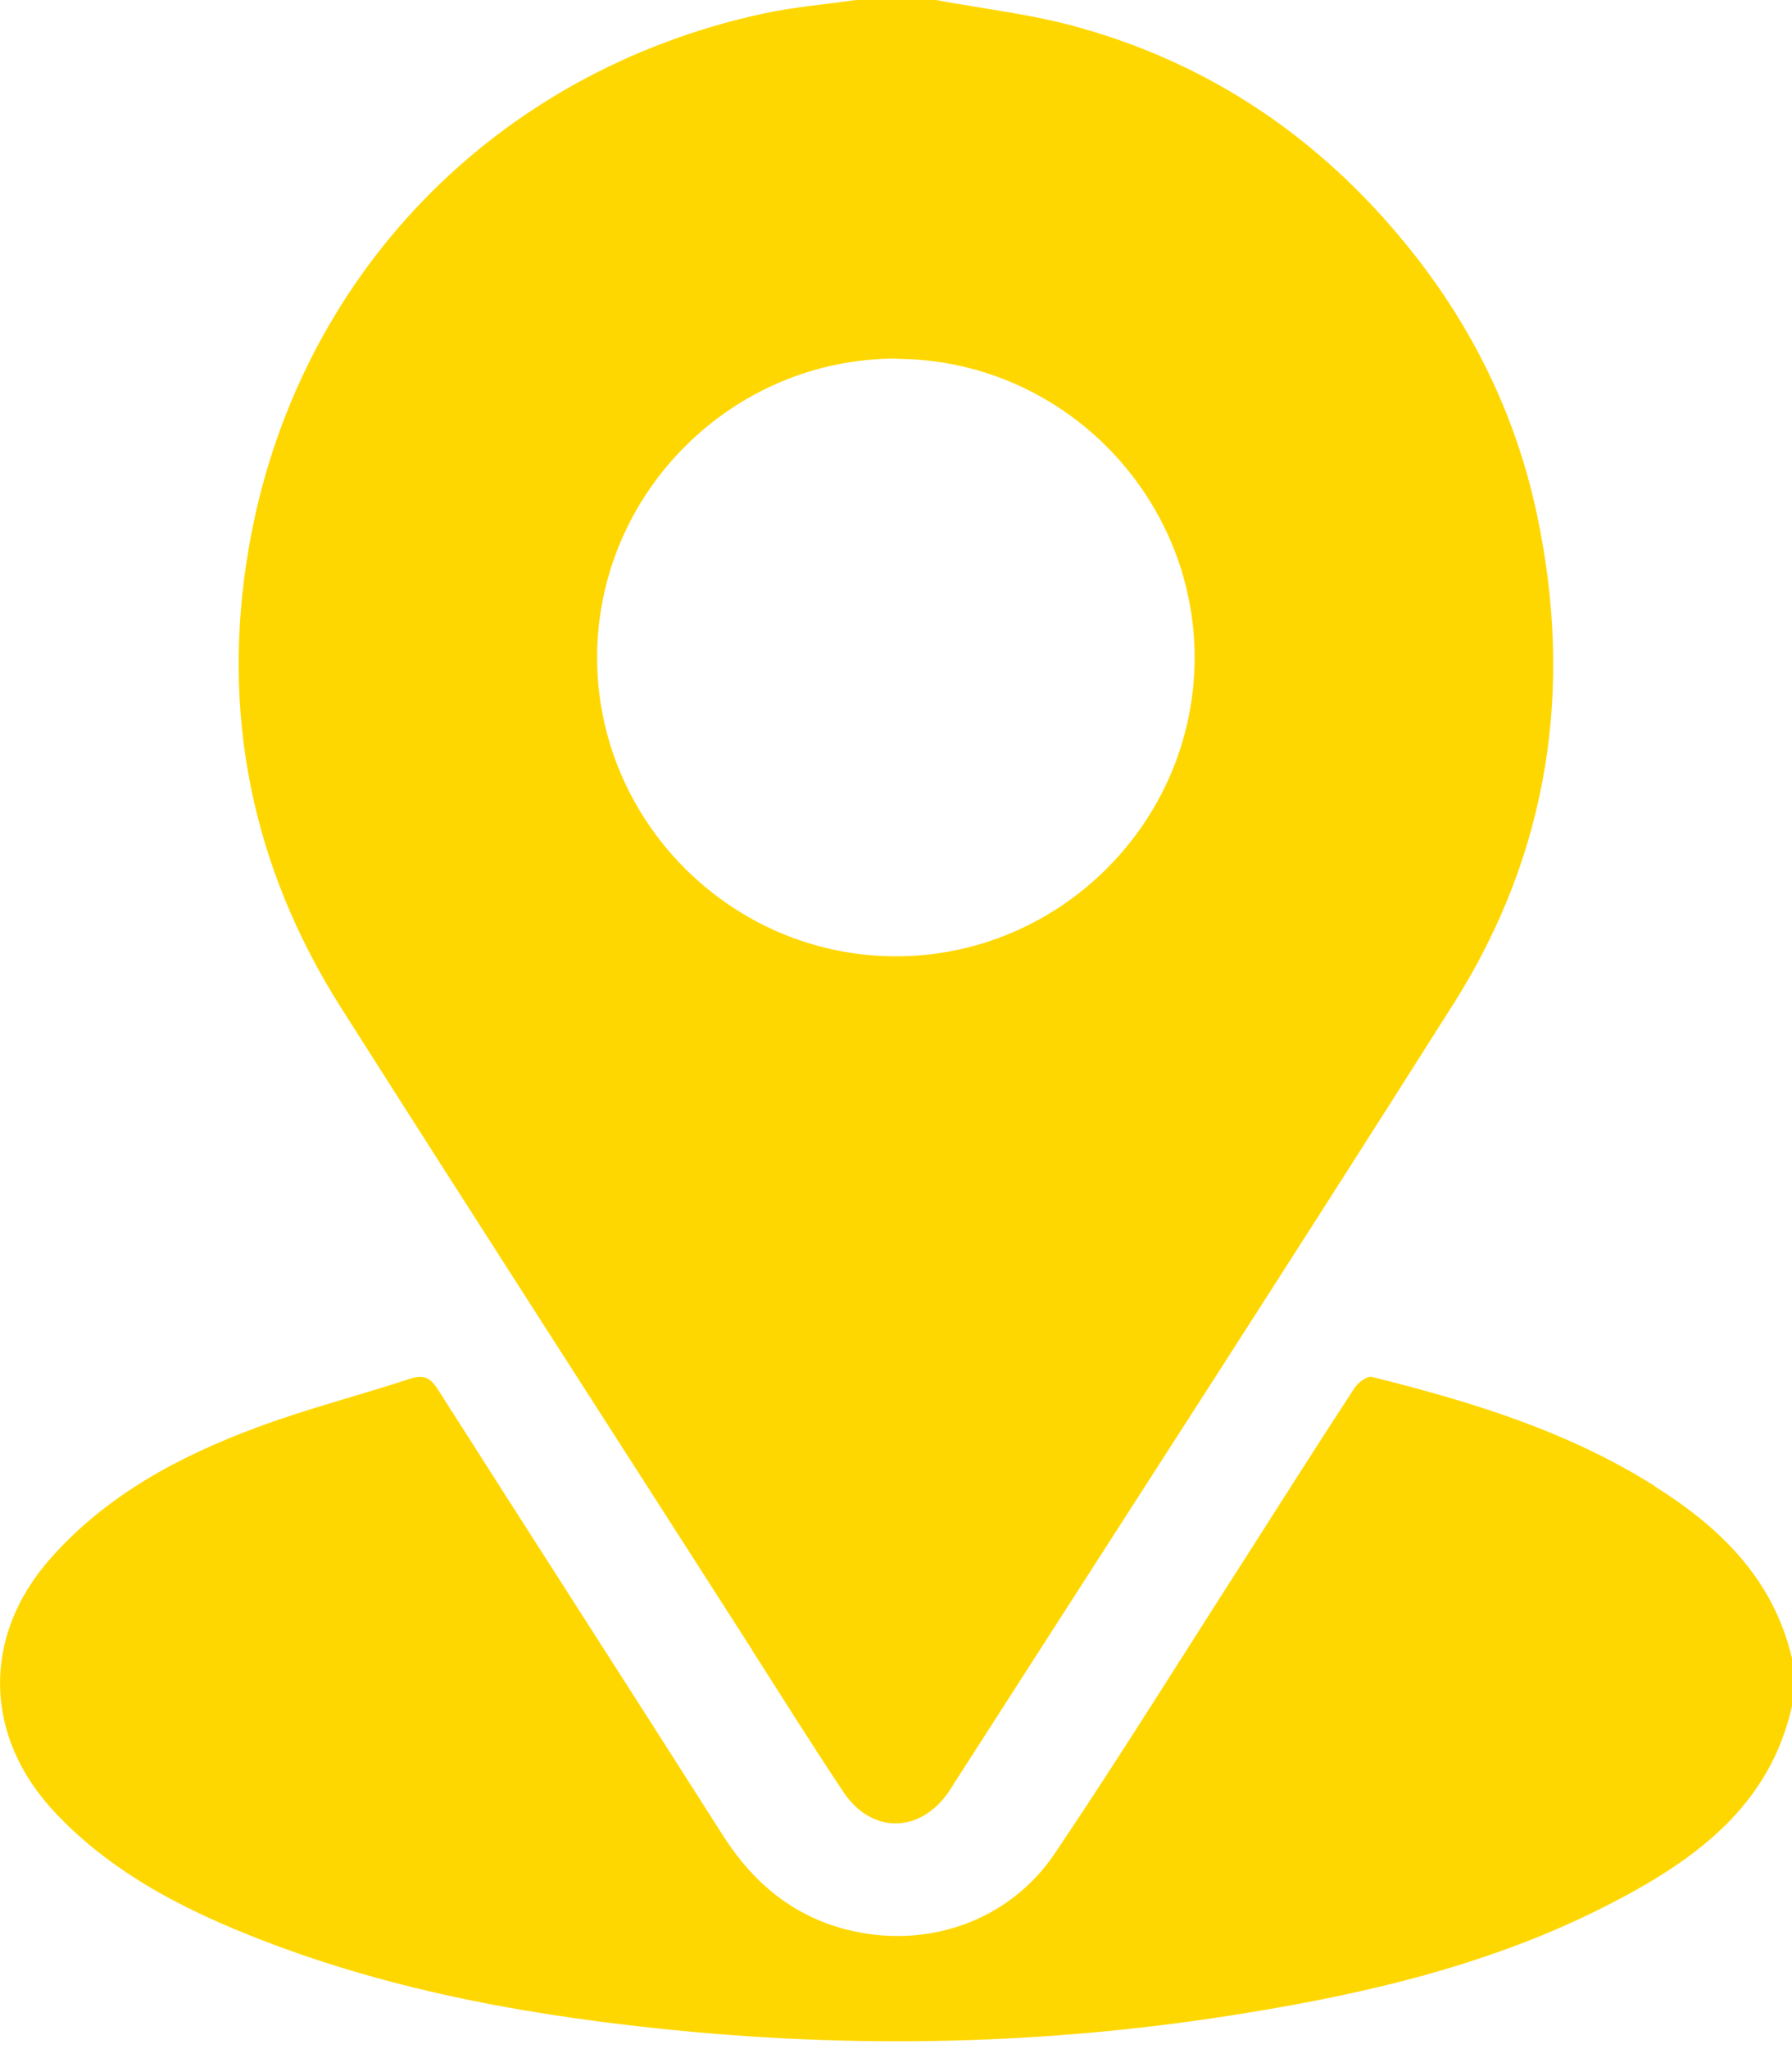
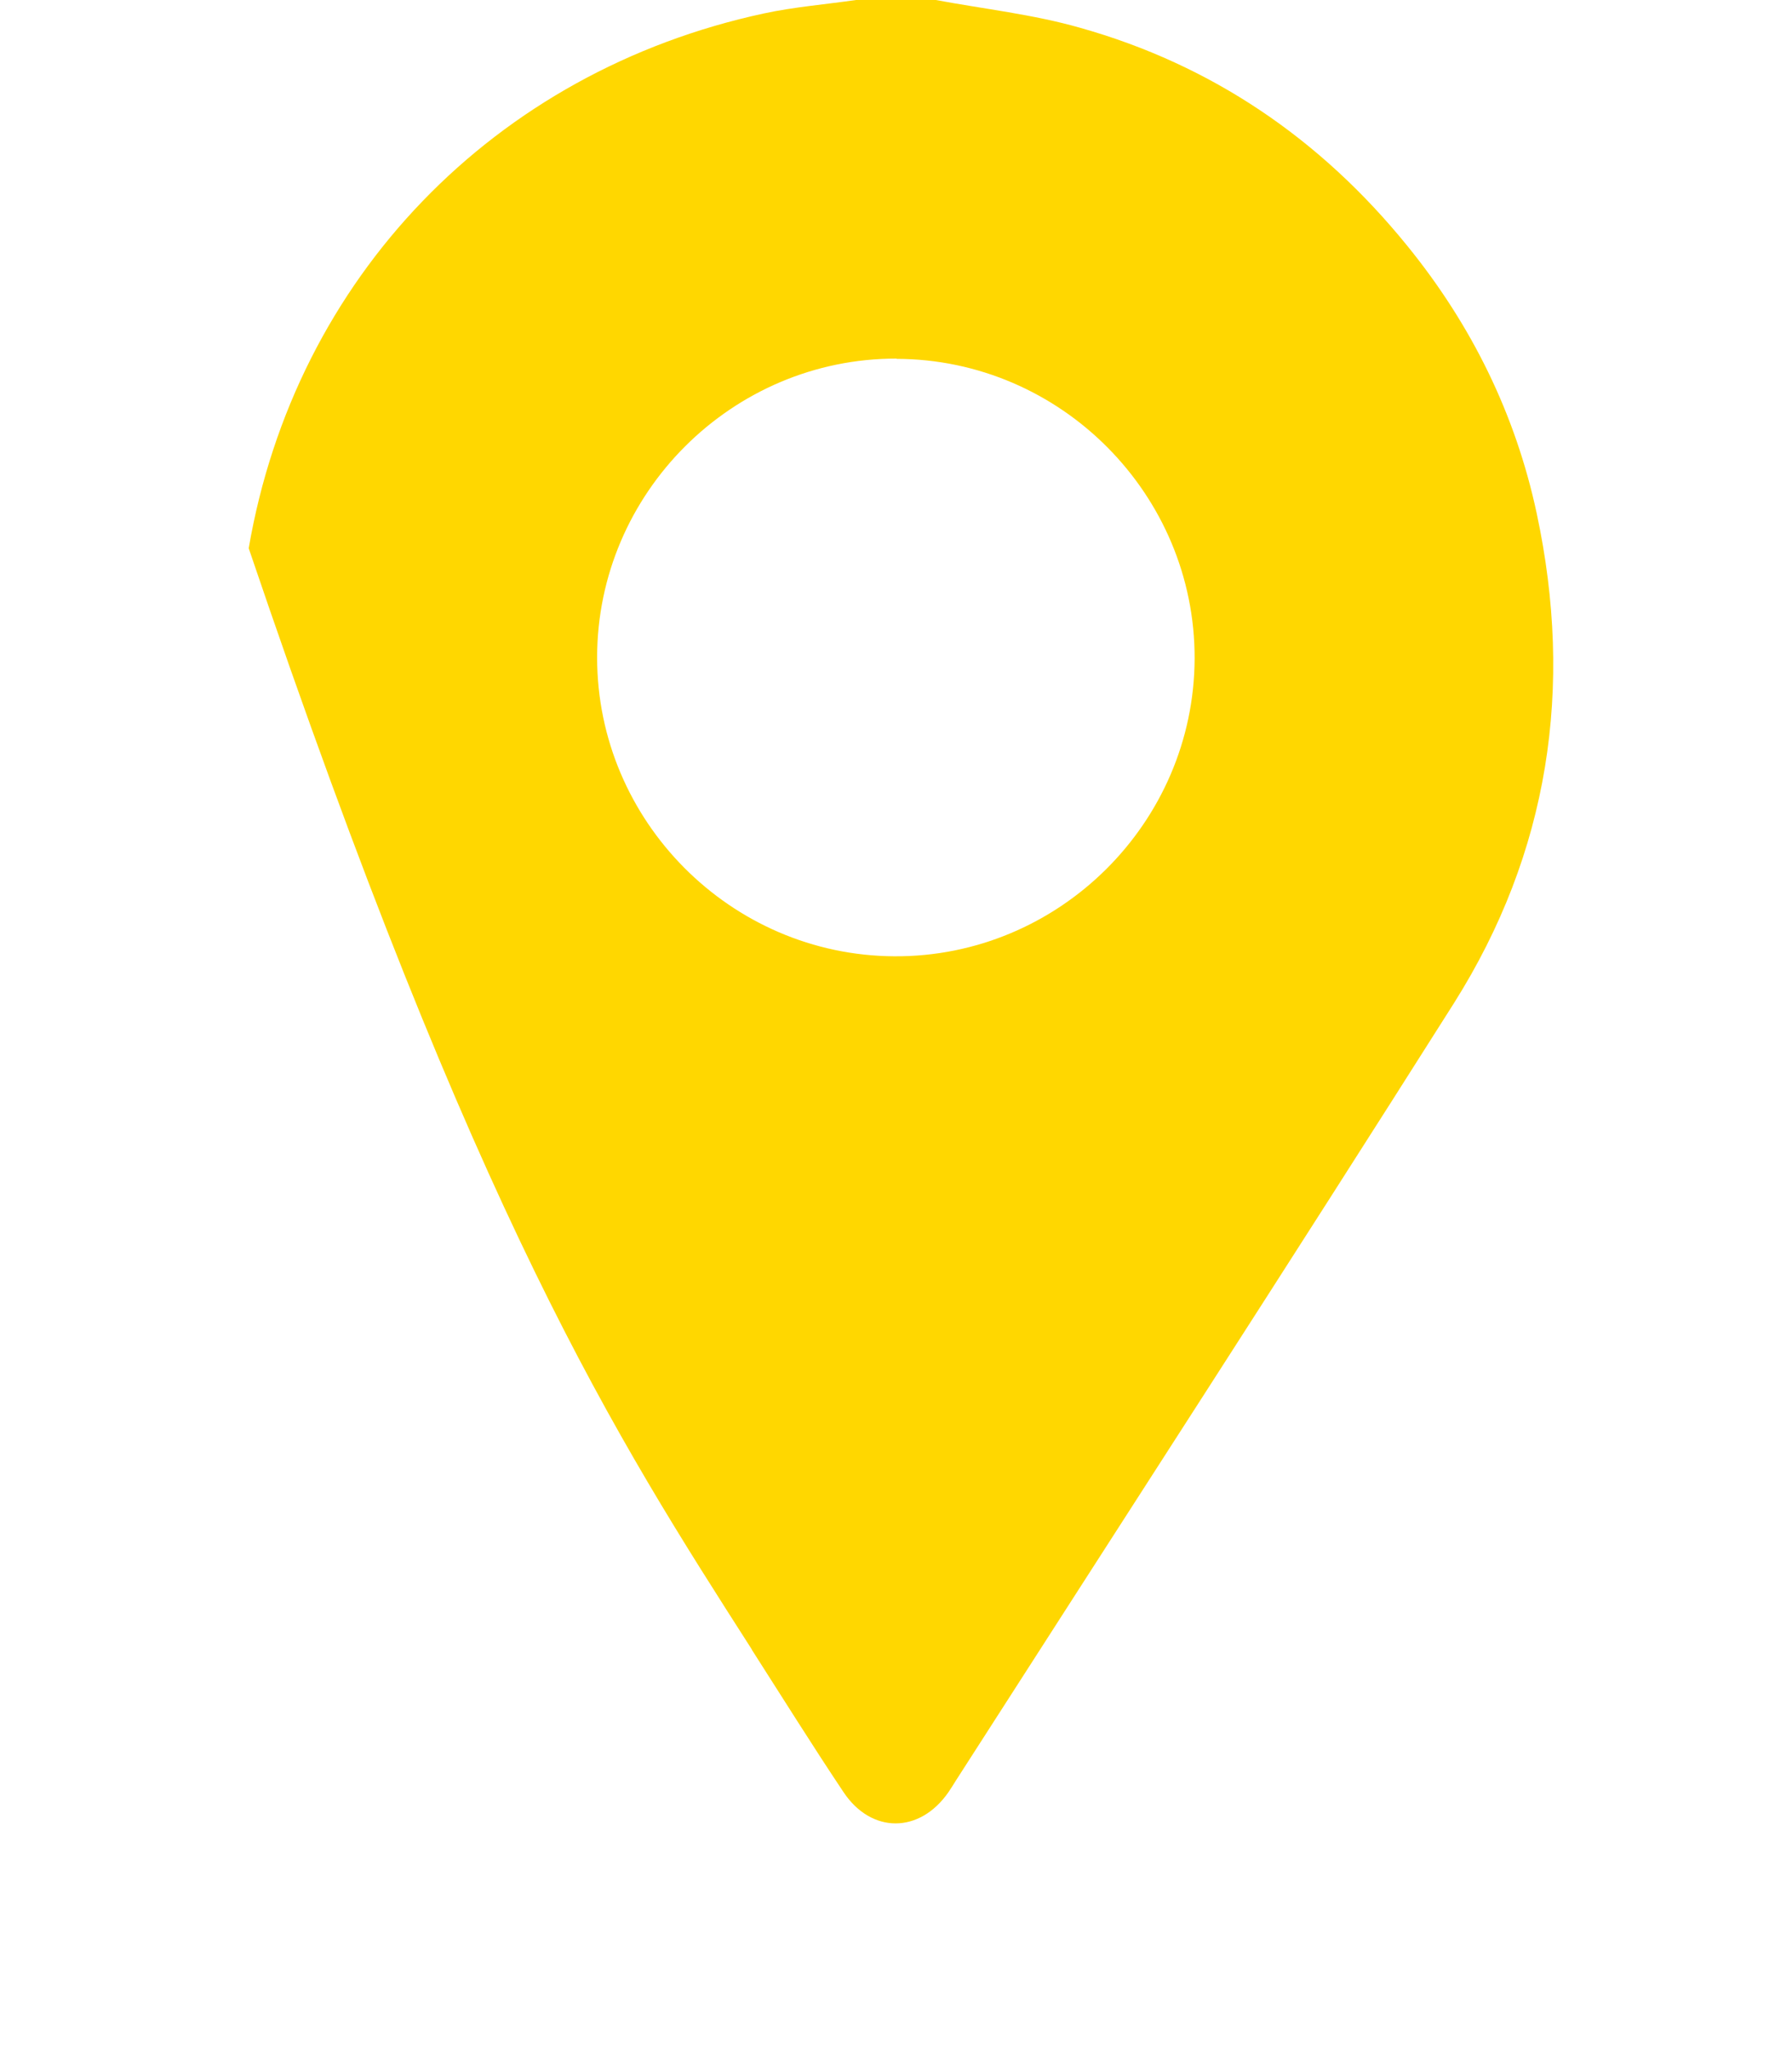
<svg xmlns="http://www.w3.org/2000/svg" width="14" height="16" viewBox="0 0 14 16" fill="none">
  <g id="Group 1000003536">
-     <path id="Vector" d="M5.874 12.882C6.111 13.252 6.345 13.627 6.589 13.992C6.807 14.32 7.184 14.318 7.409 13.995C7.43 13.964 7.449 13.934 7.468 13.903C8.766 11.881 10.073 9.864 11.359 7.833C12.102 6.656 12.296 5.368 12.006 4.011C11.84 3.233 11.495 2.535 10.994 1.919C10.319 1.087 9.469 0.506 8.435 0.216C8.07 0.112 7.686 0.07 7.311 0H6.687C6.446 0.035 6.205 0.054 5.968 0.105C3.862 0.558 2.306 2.167 1.943 4.281C1.723 5.565 1.966 6.767 2.664 7.868C3.728 9.543 4.804 11.209 5.874 12.88V12.882ZM7.004 2.802C8.288 2.805 9.337 3.861 9.333 5.143C9.328 6.427 8.271 7.474 6.987 7.467C5.708 7.46 4.665 6.41 4.665 5.134C4.665 3.85 5.72 2.798 7.004 2.8V2.802Z" fill="#FFD700" />
-     <path id="Vector_2" d="M12.925 11.602C12.245 11.173 11.488 10.943 10.717 10.751C10.68 10.742 10.61 10.796 10.582 10.838C10.286 11.29 9.998 11.745 9.708 12.199C9.22 12.958 8.745 13.724 8.241 14.472C7.88 15.008 7.229 15.226 6.608 15.065C6.191 14.957 5.886 14.701 5.654 14.341C4.914 13.178 4.166 12.019 3.426 10.857C3.367 10.765 3.321 10.728 3.206 10.765C2.807 10.896 2.4 10.999 2.009 11.145C1.402 11.37 0.835 11.672 0.397 12.166C-0.147 12.778 -0.128 13.563 0.432 14.155C0.825 14.572 1.31 14.844 1.83 15.062C2.887 15.505 4 15.718 5.132 15.838C6.671 16.002 8.206 15.969 9.736 15.718C10.732 15.557 11.706 15.322 12.608 14.851C13.255 14.514 13.827 14.095 14 13.321V12.949C13.855 12.33 13.44 11.927 12.925 11.604V11.602Z" fill="#FFD700" />
+     <path id="Vector" d="M5.874 12.882C6.111 13.252 6.345 13.627 6.589 13.992C6.807 14.32 7.184 14.318 7.409 13.995C7.43 13.964 7.449 13.934 7.468 13.903C8.766 11.881 10.073 9.864 11.359 7.833C12.102 6.656 12.296 5.368 12.006 4.011C11.84 3.233 11.495 2.535 10.994 1.919C10.319 1.087 9.469 0.506 8.435 0.216C8.07 0.112 7.686 0.07 7.311 0H6.687C6.446 0.035 6.205 0.054 5.968 0.105C3.862 0.558 2.306 2.167 1.943 4.281C3.728 9.543 4.804 11.209 5.874 12.88V12.882ZM7.004 2.802C8.288 2.805 9.337 3.861 9.333 5.143C9.328 6.427 8.271 7.474 6.987 7.467C5.708 7.46 4.665 6.41 4.665 5.134C4.665 3.85 5.72 2.798 7.004 2.8V2.802Z" fill="#FFD700" />
  </g>
</svg>